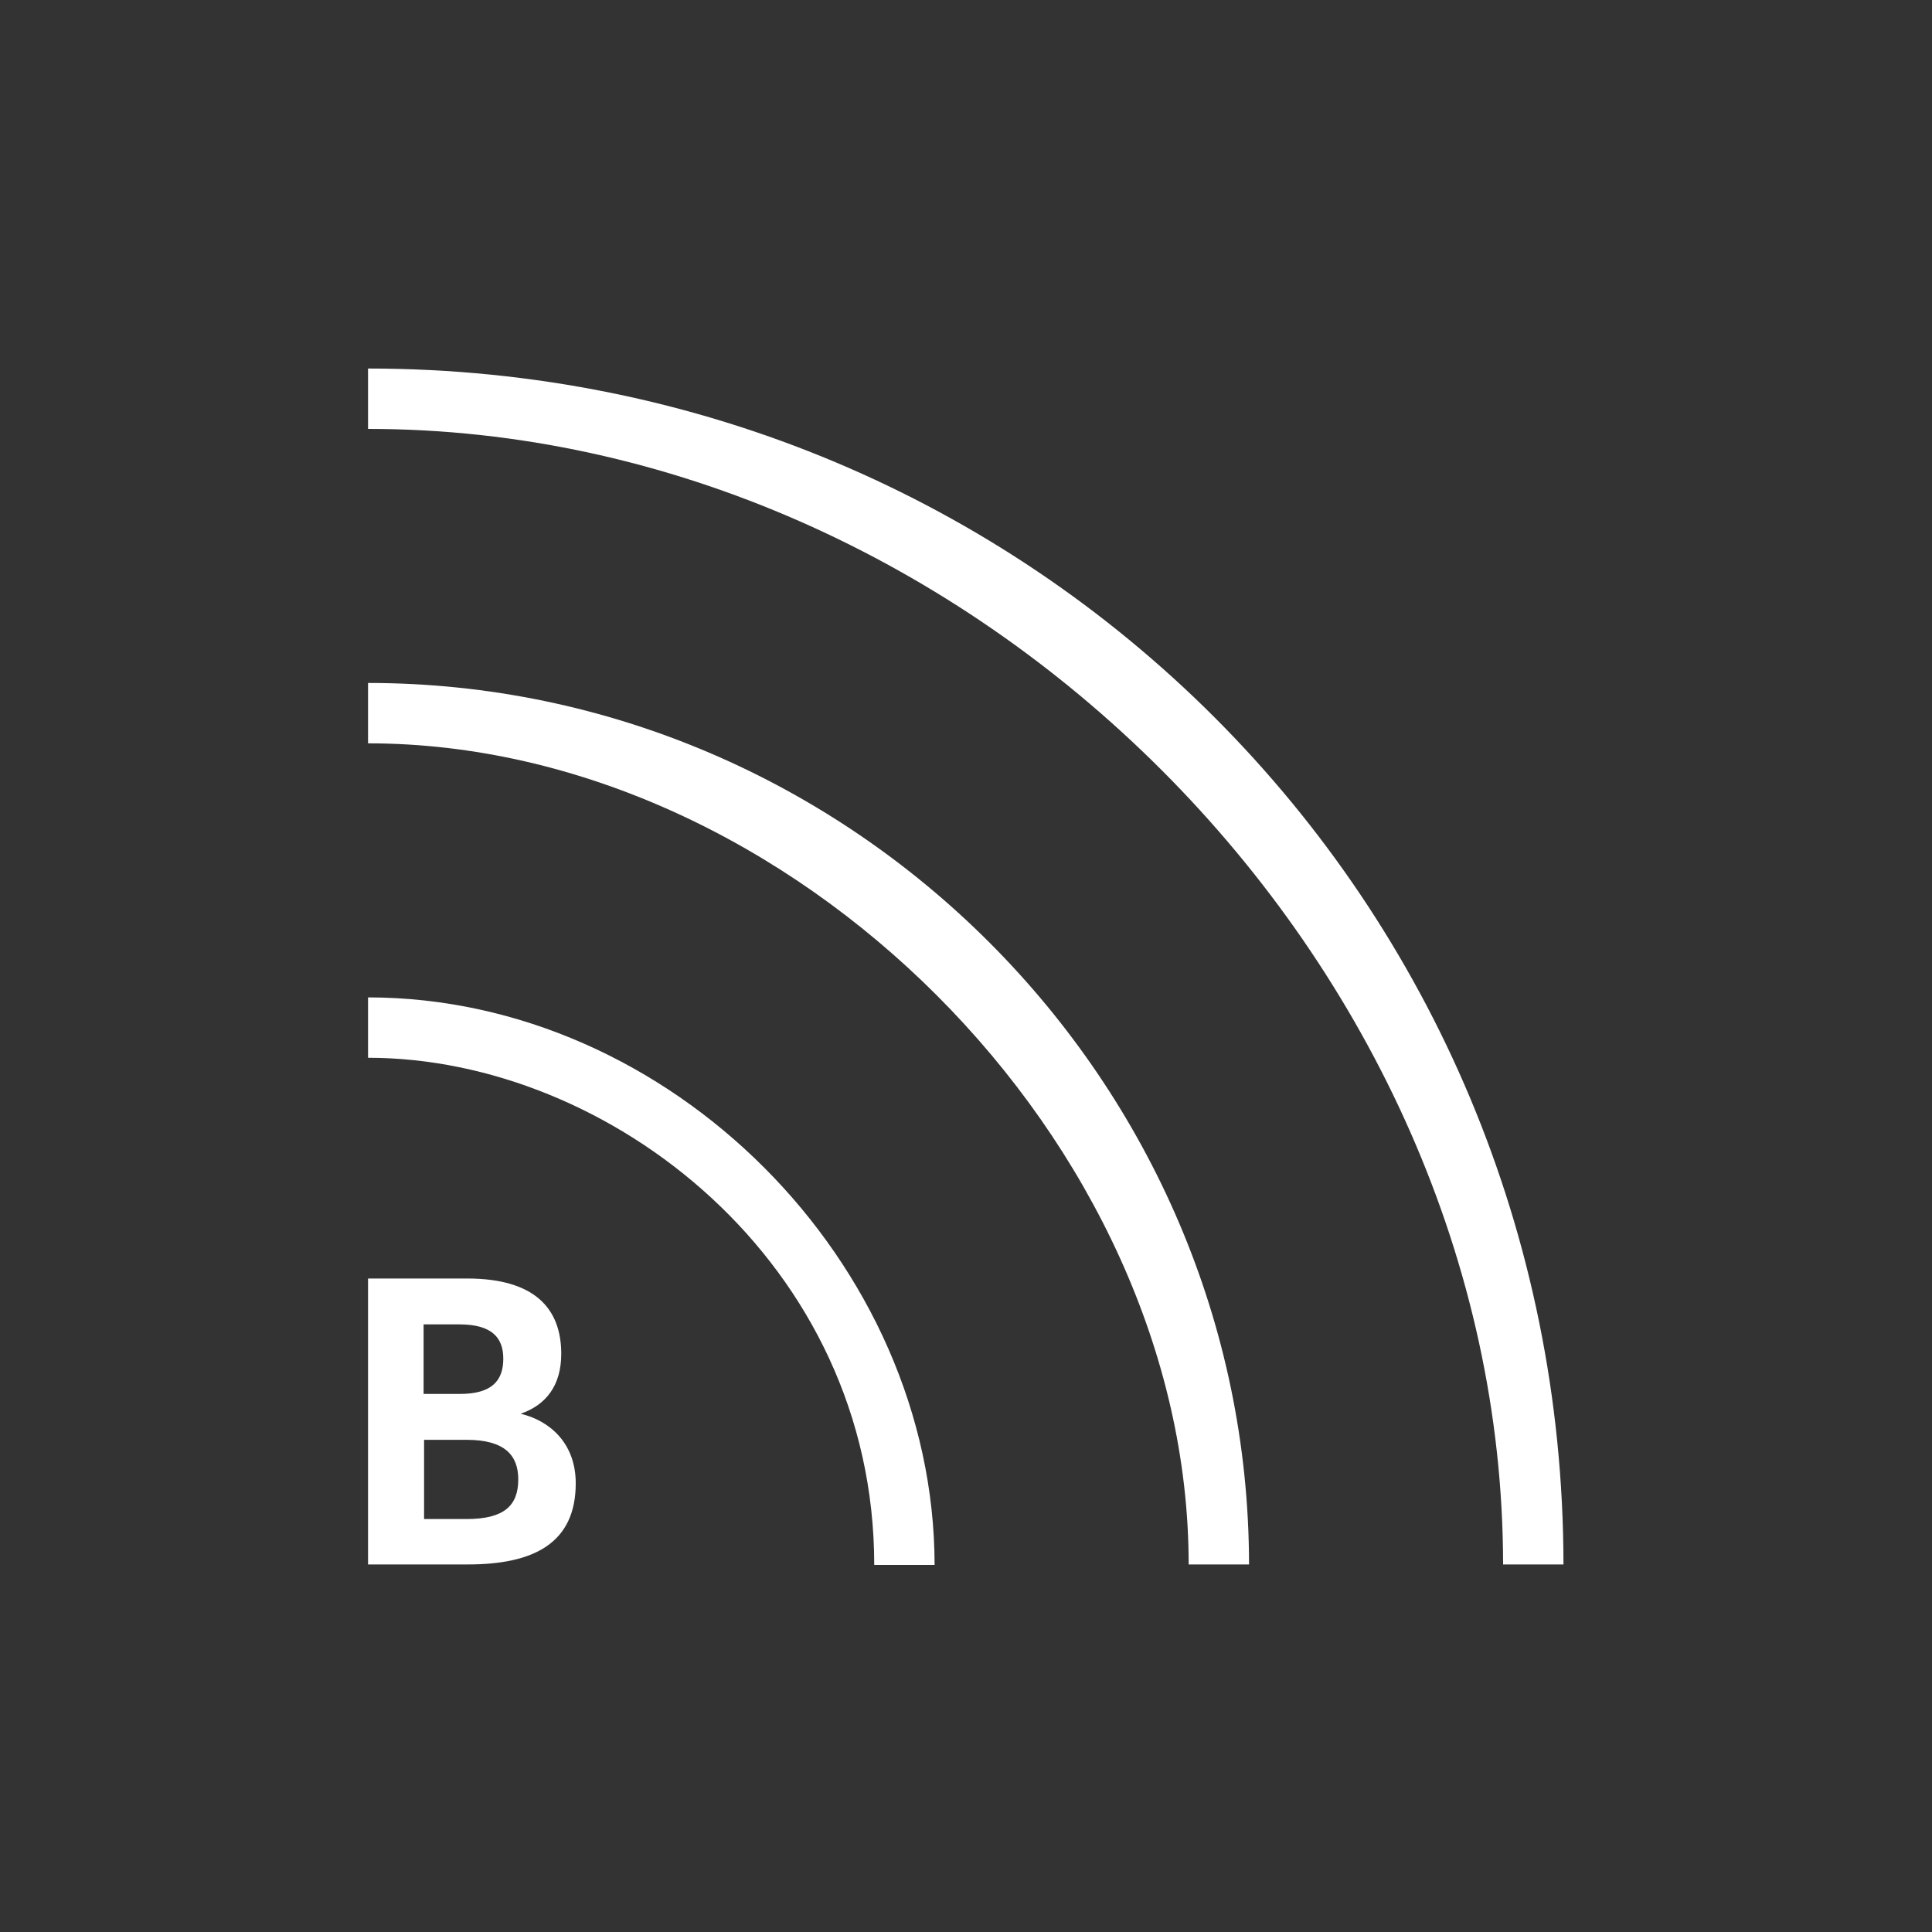
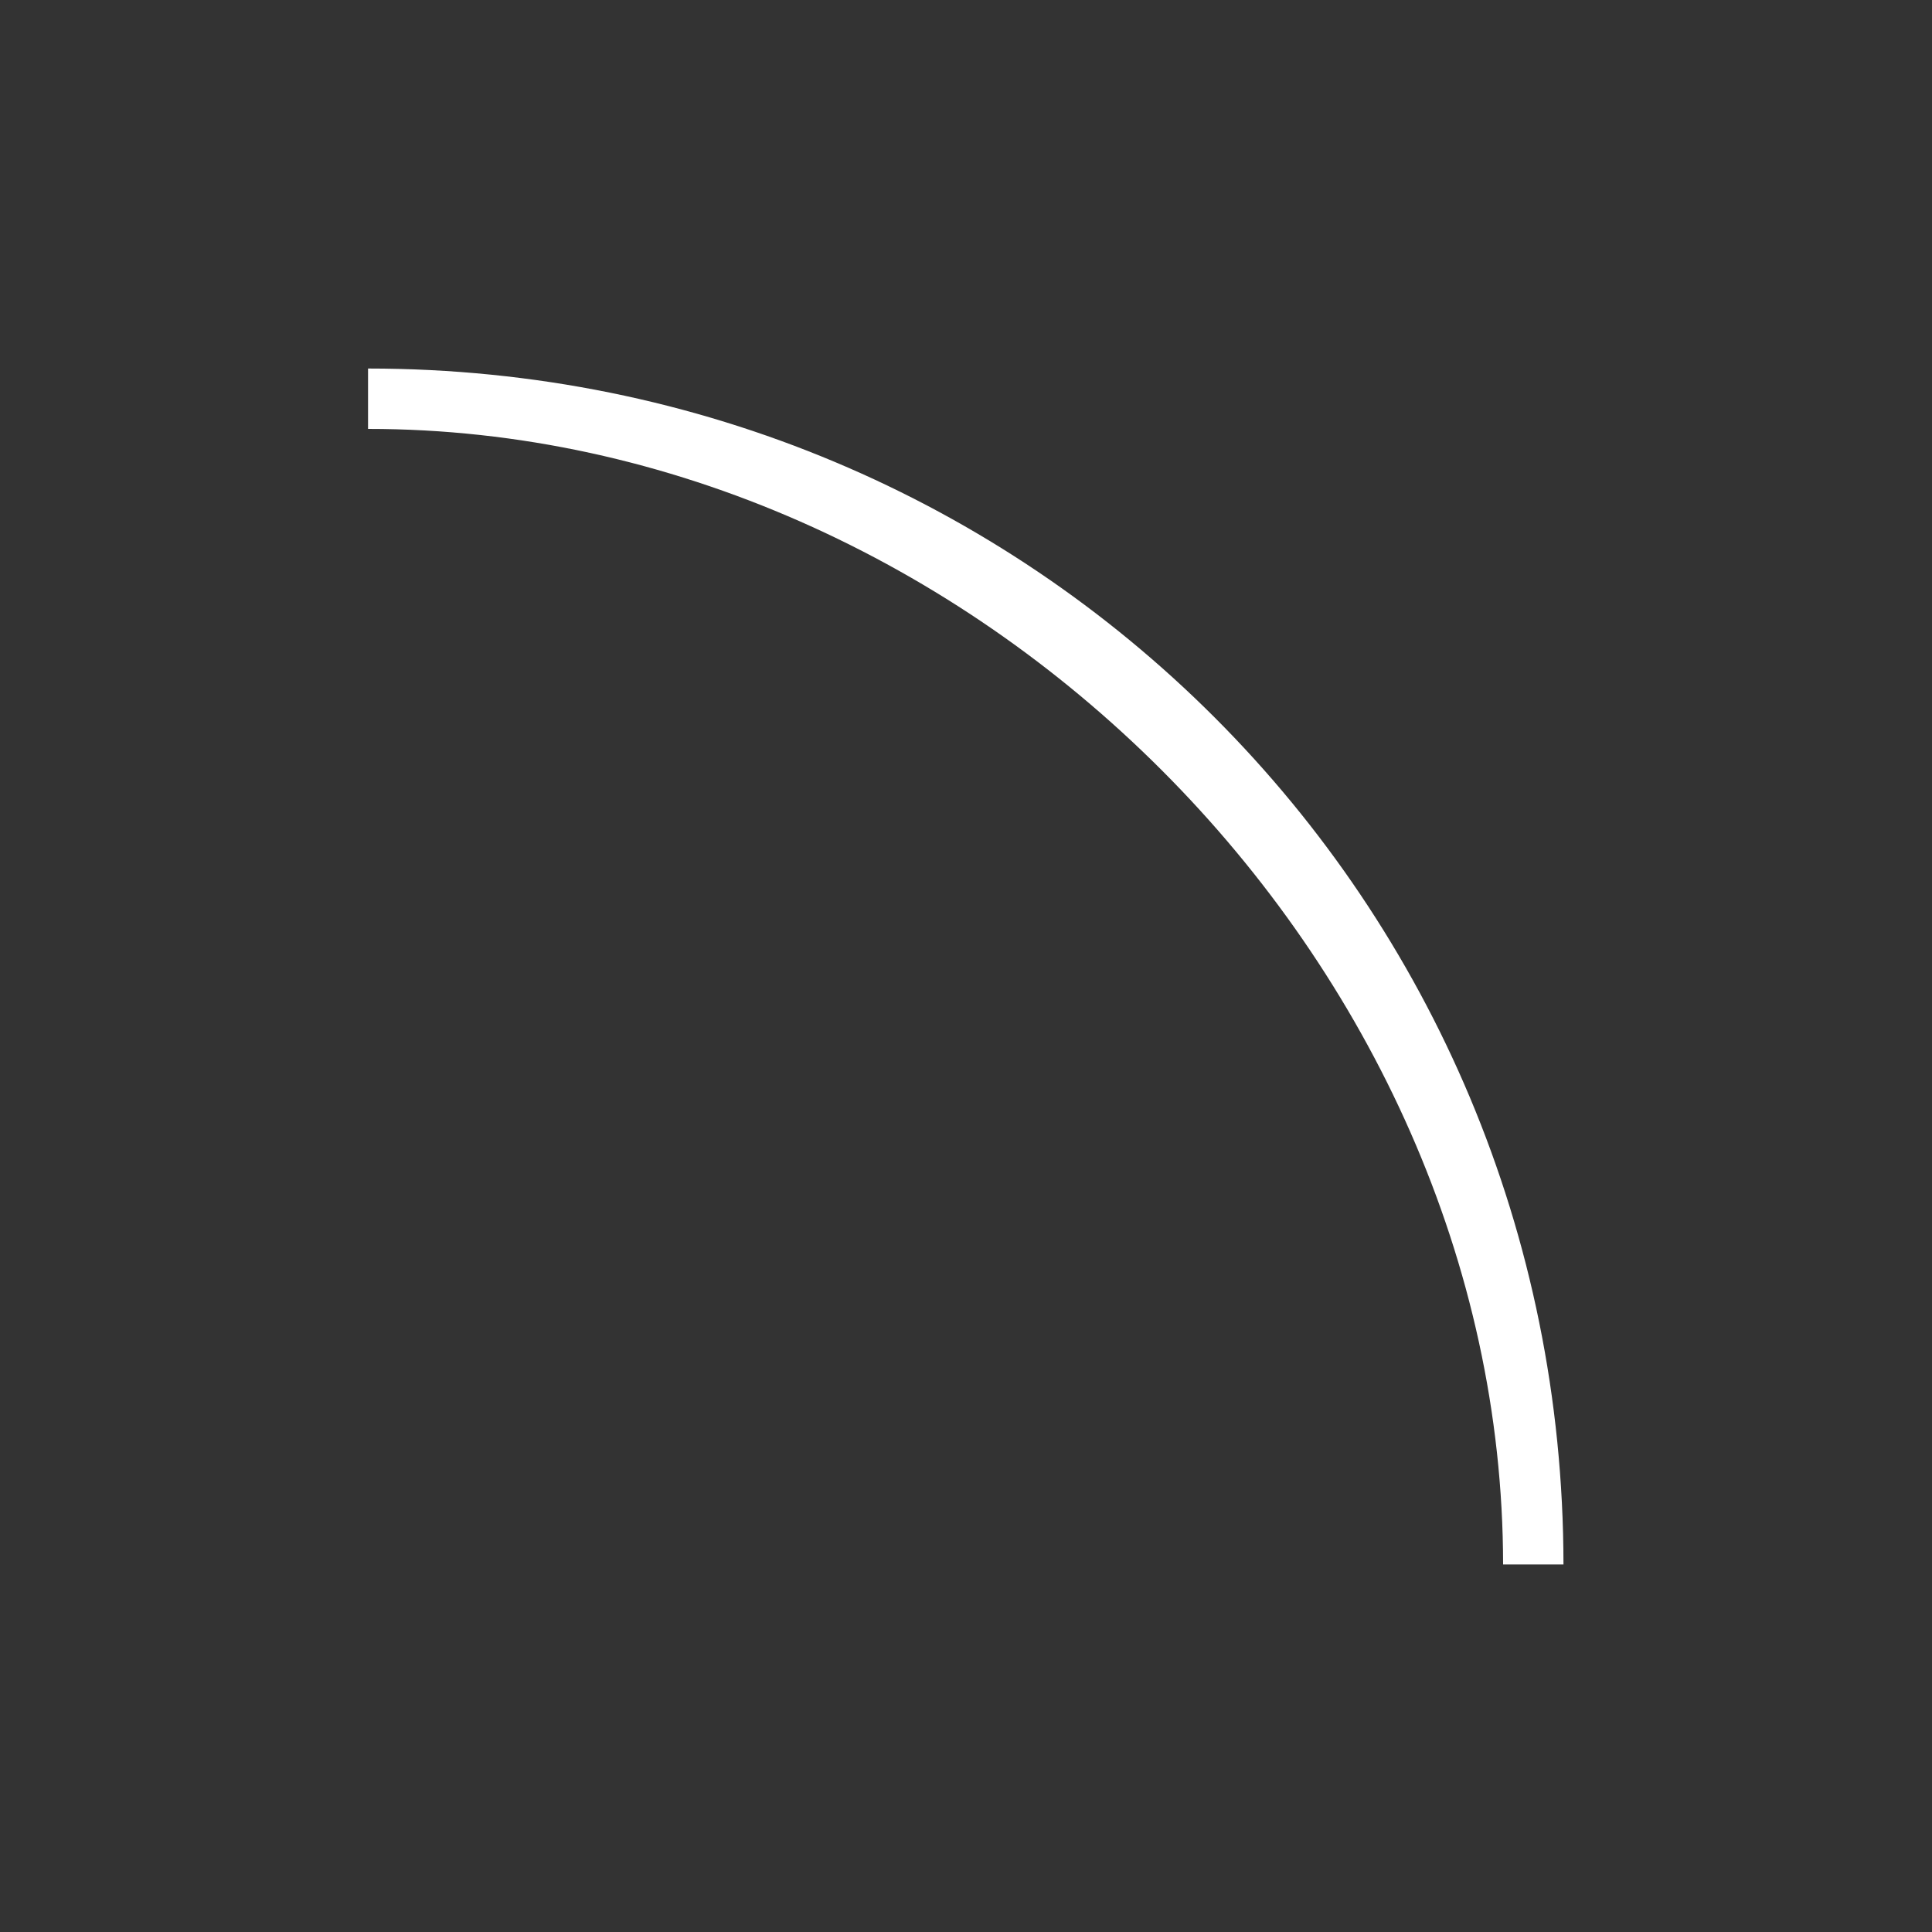
<svg xmlns="http://www.w3.org/2000/svg" enable-background="new 0 0 400 400" viewBox="0 0 400 400">
  <rect x="0" y="0" width="400" height="400" fill="#333333" stroke="none" />
  <g fill="#fff">
-     <path d="m107.8 292.7c5.2-1.8 8.4-5.8 8.4-12.4 0-9.3-5.4-15.6-19.5-15.6h-20.5v59.2h20.7c13.6 0 22.3-4.4 22.3-16.8 0-8.4-5.5-13-11.4-14.4zm-20.1-18.5h7.4c6.8 0 9.1 2.8 9.1 7.1 0 4.5-2.3 7.3-9 7.3h-7.5zm8.9 40.3h-8.8v-16.4h8.8c7.9 0 10.7 3.2 10.7 8.2 0 5.4-2.9 8.2-10.7 8.2z" />
-     <path d="m76.2 141.4v12.5c87.5 0 169.9 82.5 169.9 170h12.5c-.1-100-82.4-182.5-182.4-182.5z" />
-     <path d="m76.2 206.5v12.5c50 0 104.8 42.5 104.8 105h12.5c-.1-62.6-54.8-117.5-117.3-117.5z" />
    <path d="m76.2 76.3v12.5c125 0 234.9 110.1 235 235.1h12.5c-.1-137.5-110-247.6-247.5-247.6z" />
  </g>
</svg>